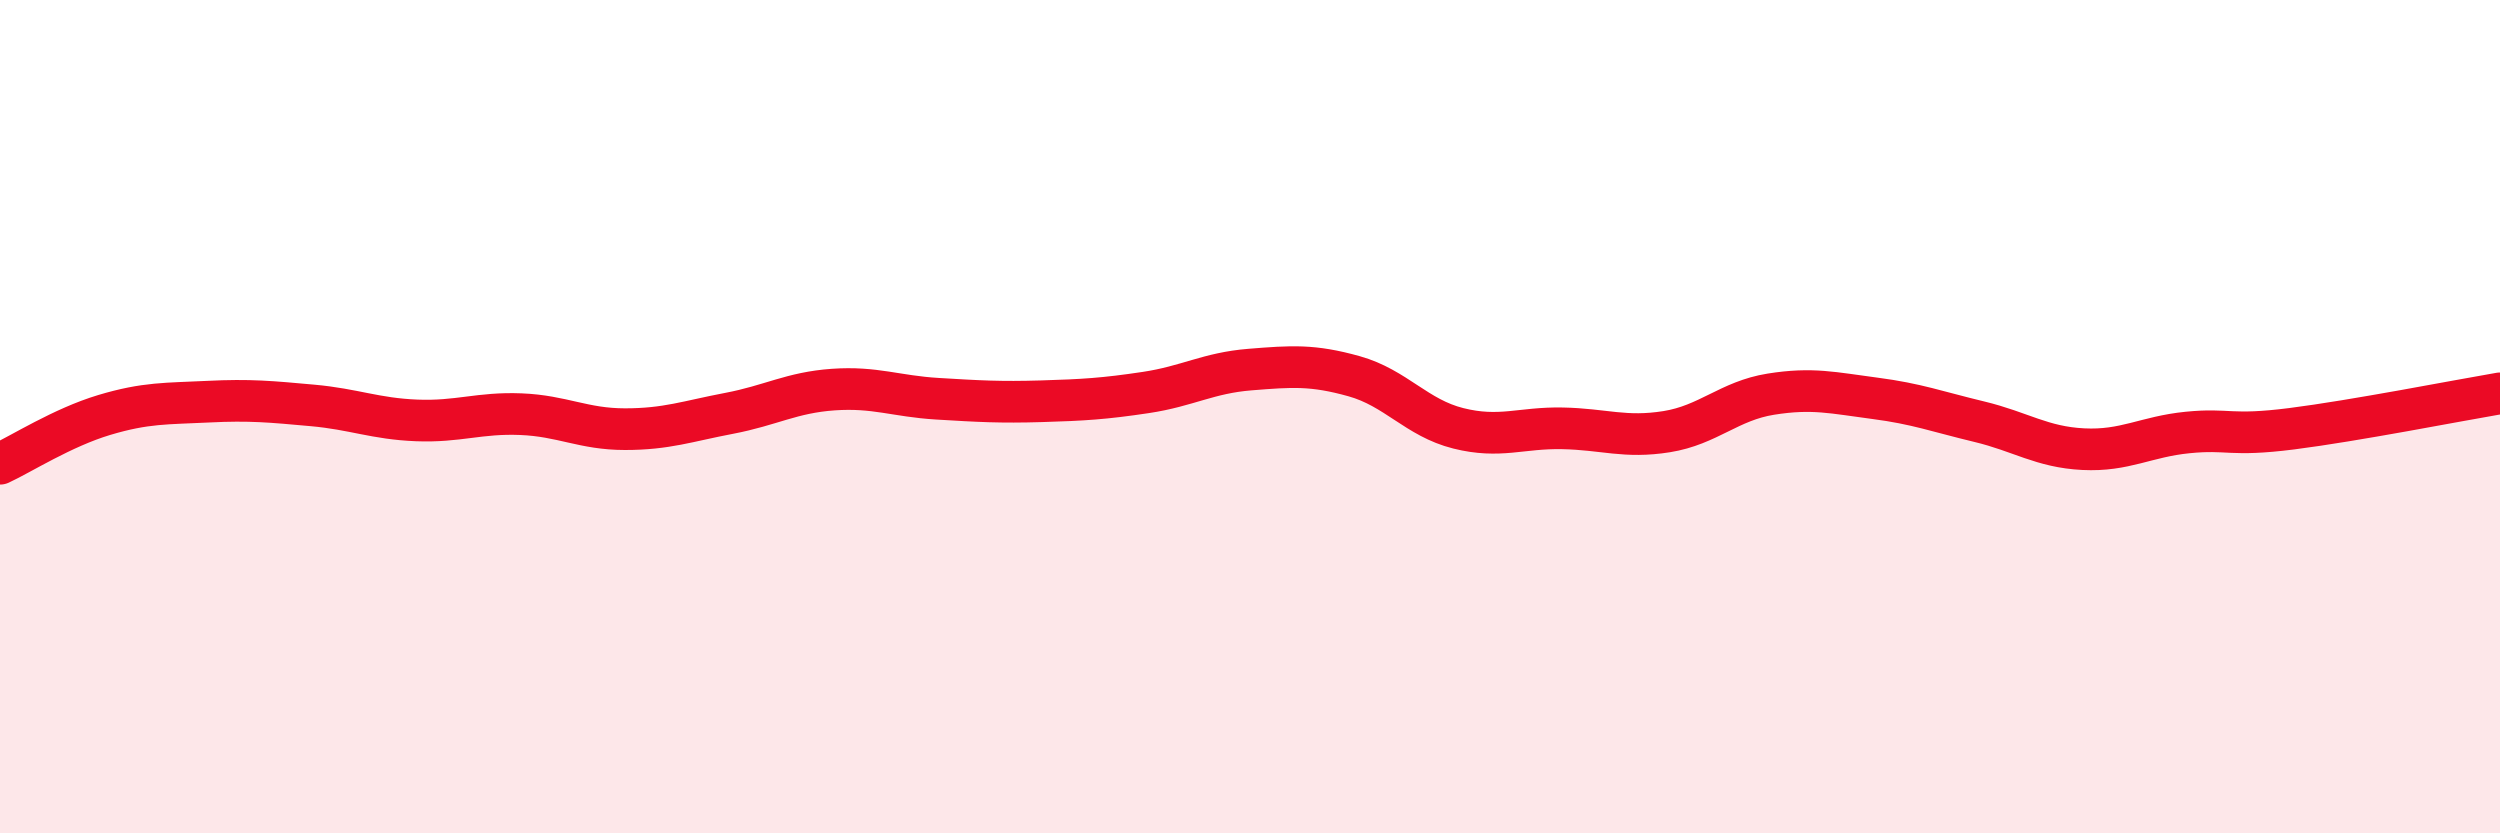
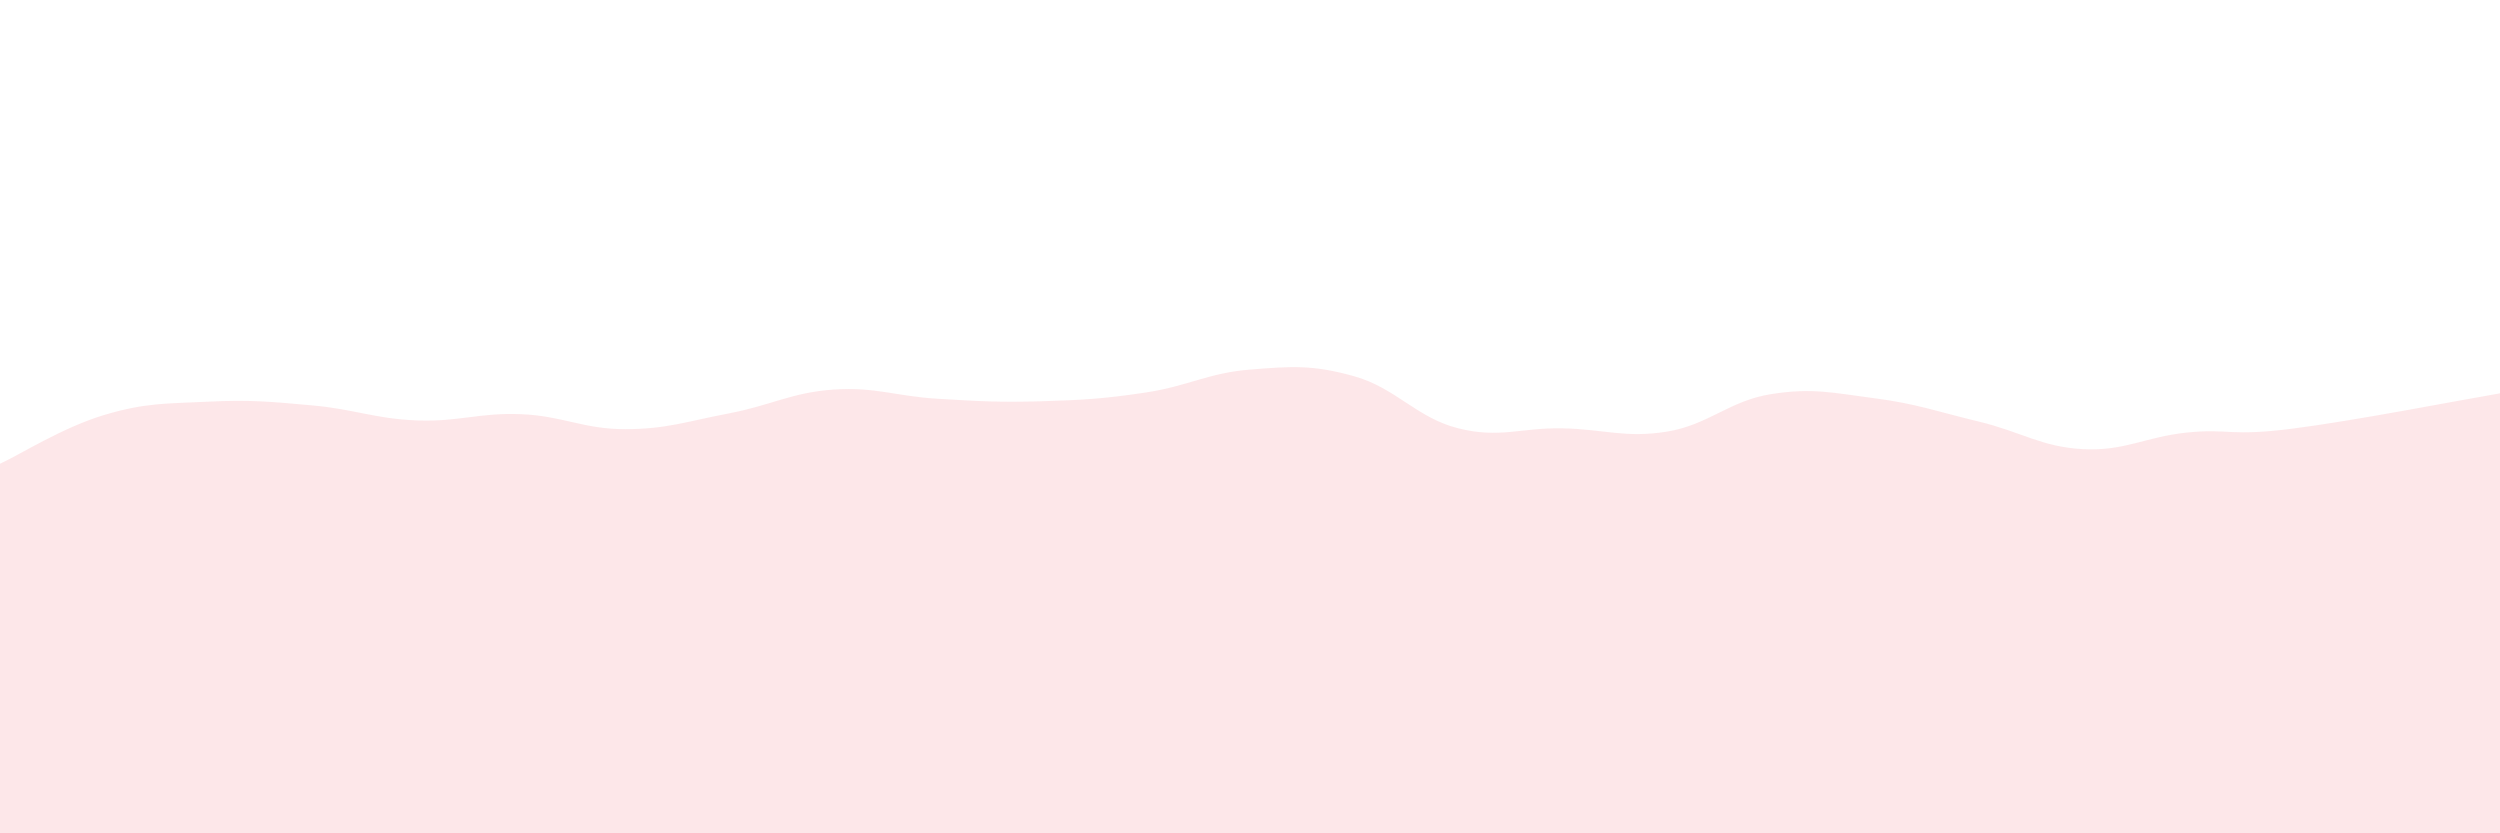
<svg xmlns="http://www.w3.org/2000/svg" width="60" height="20" viewBox="0 0 60 20">
  <path d="M 0,11.13 C 0.5,10.9 1.5,10.26 2.5,9.96 C 3.5,9.66 4,9.69 5,9.64 C 6,9.59 6.5,9.64 7.5,9.73 C 8.5,9.82 9,10.05 10,10.09 C 11,10.13 11.5,9.9 12.5,9.94 C 13.5,9.98 14,10.3 15,10.3 C 16,10.3 16.5,10.11 17.5,9.92 C 18.5,9.73 19,9.42 20,9.35 C 21,9.28 21.5,9.51 22.5,9.57 C 23.5,9.63 24,9.66 25,9.63 C 26,9.6 26.5,9.57 27.5,9.42 C 28.5,9.27 29,8.95 30,8.87 C 31,8.79 31.5,8.75 32.5,9.03 C 33.5,9.31 34,10.03 35,10.28 C 36,10.53 36.5,10.26 37.5,10.28 C 38.5,10.3 39,10.52 40,10.36 C 41,10.2 41.5,9.62 42.5,9.46 C 43.5,9.3 44,9.43 45,9.56 C 46,9.69 46.5,9.88 47.5,10.12 C 48.5,10.36 49,10.73 50,10.78 C 51,10.83 51.5,10.48 52.5,10.38 C 53.5,10.28 53.5,10.48 55,10.29 C 56.5,10.1 59,9.61 60,9.44L60 20L0 20Z" fill="#EB0A25" opacity="0.1" stroke-linecap="round" stroke-linejoin="round" />
-   <path d="M 0,11.13 C 0.5,10.9 1.5,10.26 2.5,9.96 C 3.5,9.66 4,9.69 5,9.64 C 6,9.59 6.5,9.64 7.5,9.73 C 8.5,9.82 9,10.05 10,10.09 C 11,10.13 11.5,9.9 12.5,9.94 C 13.5,9.98 14,10.3 15,10.3 C 16,10.3 16.5,10.11 17.5,9.92 C 18.5,9.73 19,9.42 20,9.35 C 21,9.28 21.5,9.51 22.5,9.57 C 23.5,9.63 24,9.66 25,9.63 C 26,9.6 26.5,9.57 27.5,9.42 C 28.5,9.27 29,8.95 30,8.87 C 31,8.79 31.5,8.75 32.5,9.03 C 33.5,9.31 34,10.03 35,10.28 C 36,10.53 36.5,10.26 37.5,10.28 C 38.5,10.3 39,10.52 40,10.36 C 41,10.2 41.5,9.62 42.5,9.46 C 43.5,9.3 44,9.43 45,9.56 C 46,9.69 46.5,9.88 47.5,10.12 C 48.5,10.36 49,10.73 50,10.78 C 51,10.83 51.5,10.48 52.5,10.38 C 53.5,10.28 53.5,10.48 55,10.29 C 56.5,10.1 59,9.61 60,9.44" stroke="#EB0A25" stroke-width="1" fill="none" stroke-linecap="round" stroke-linejoin="round" />
</svg>